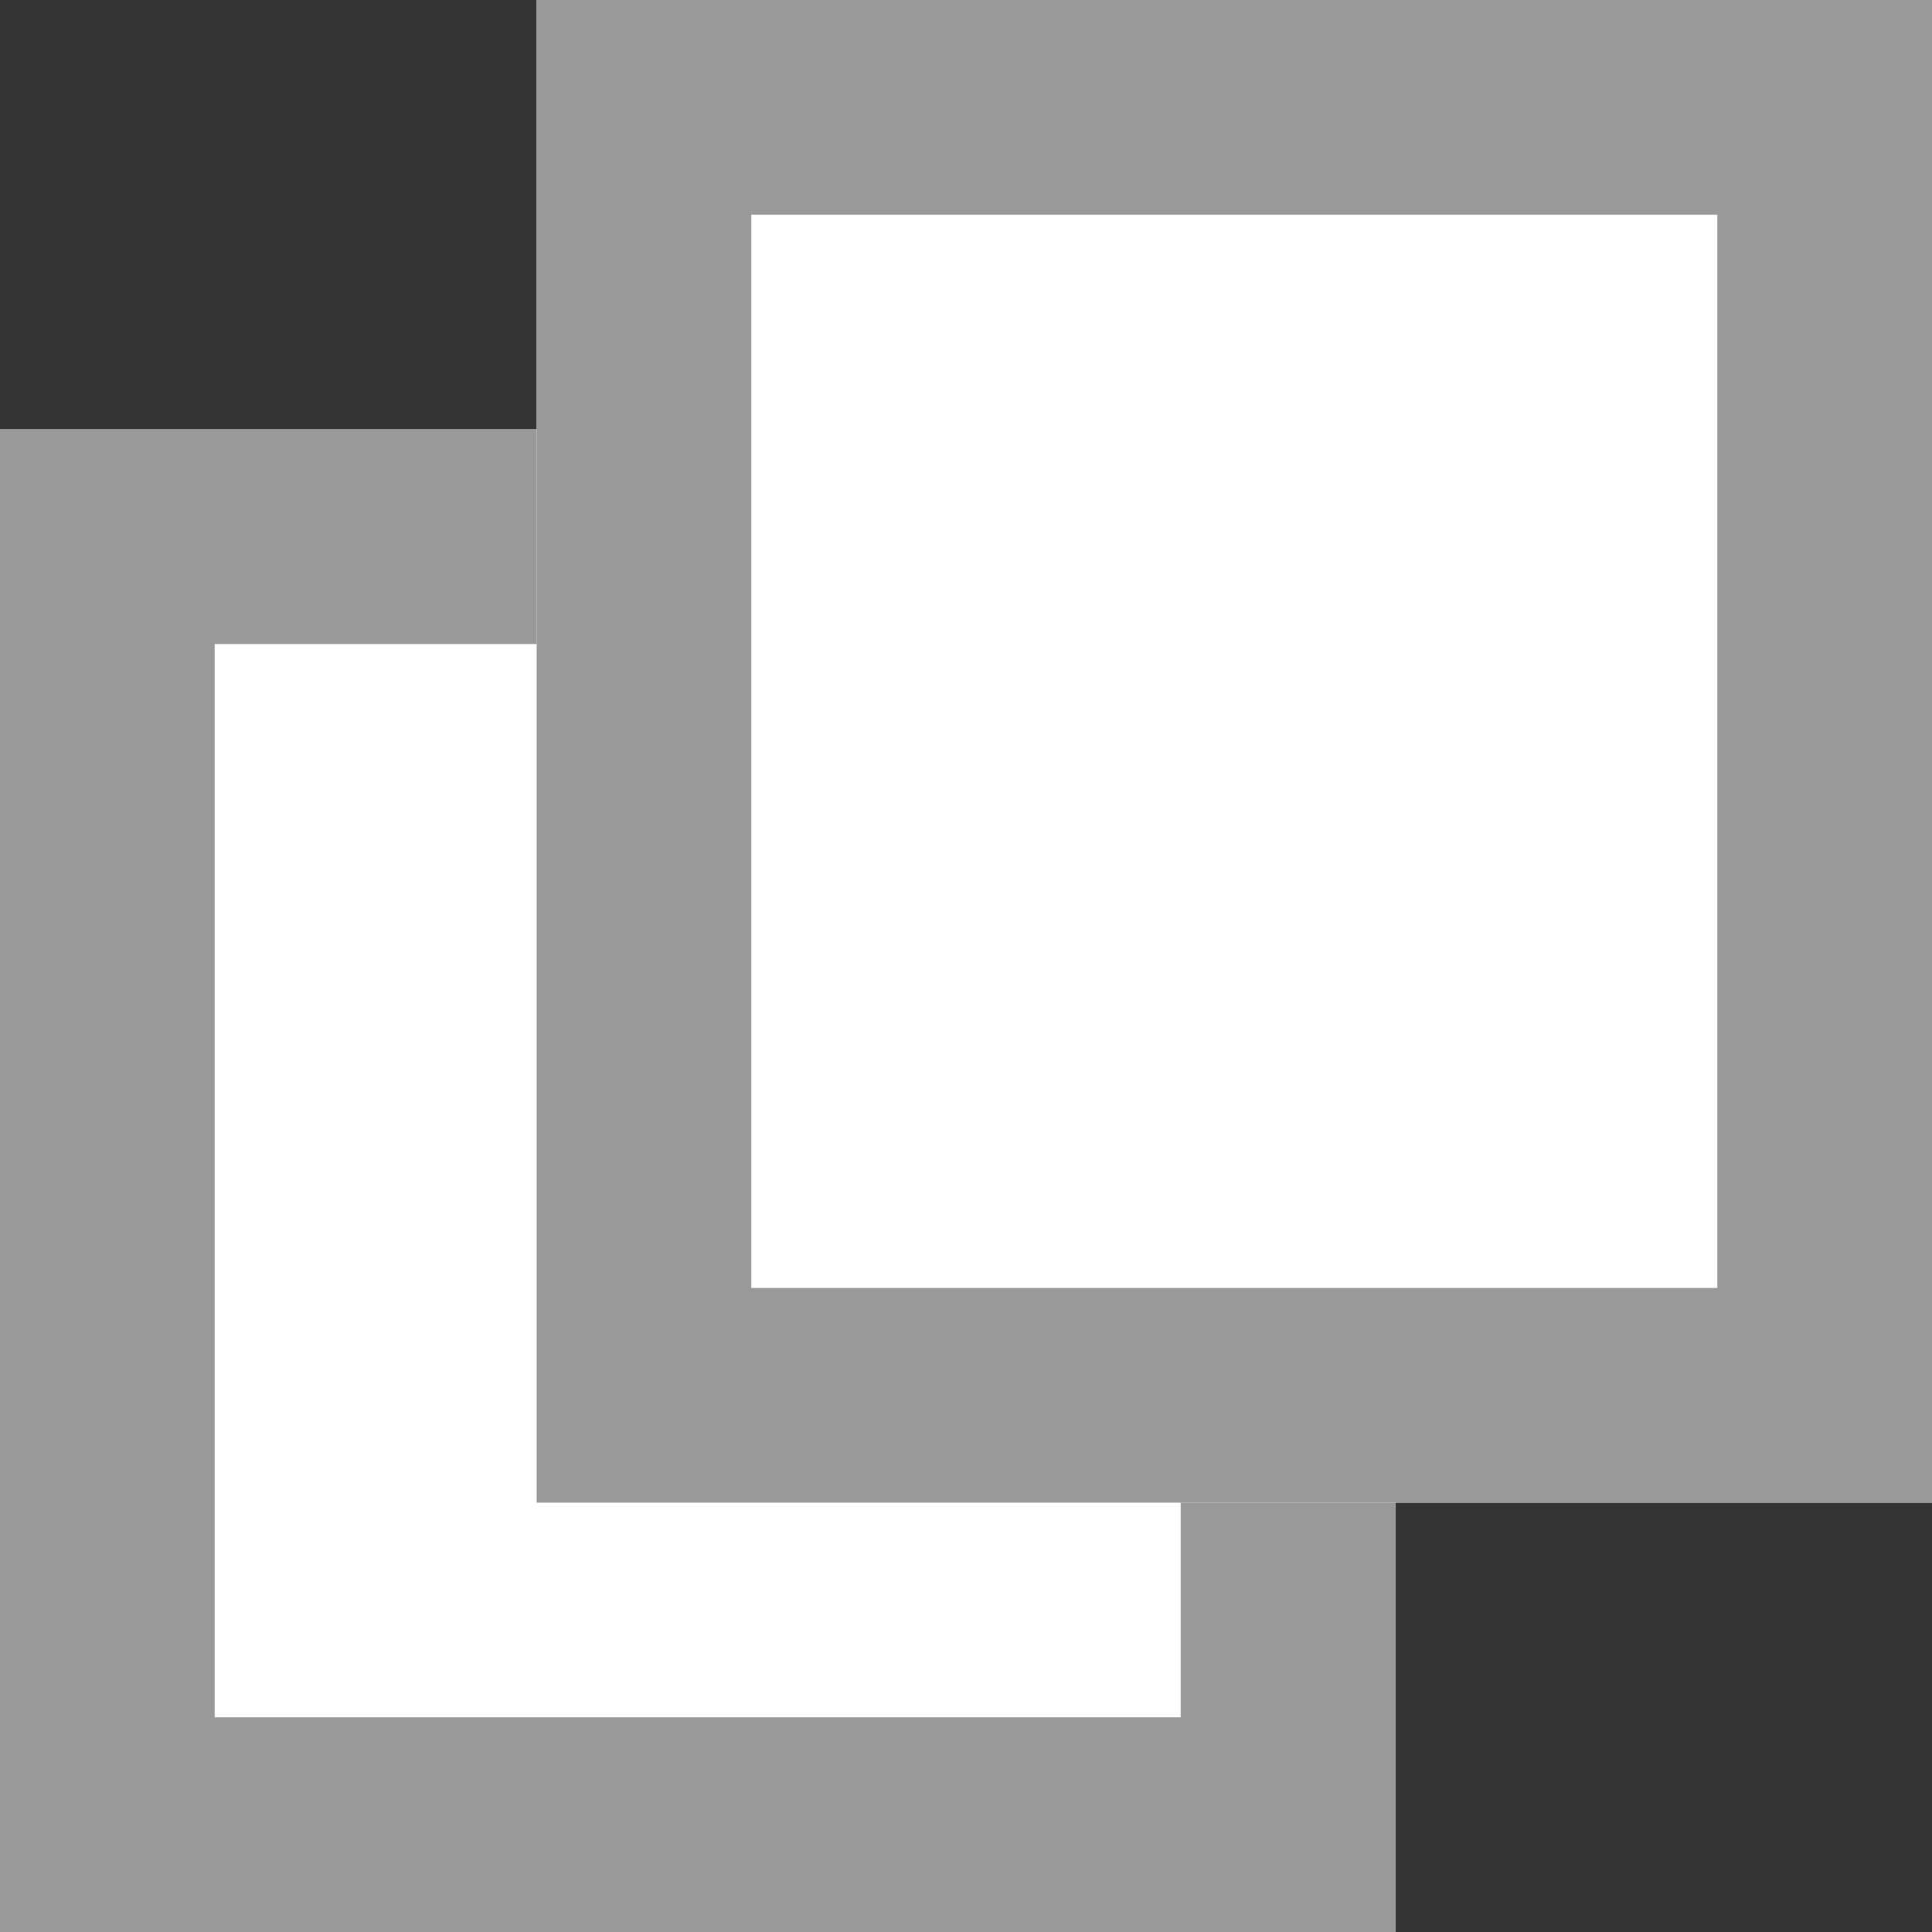
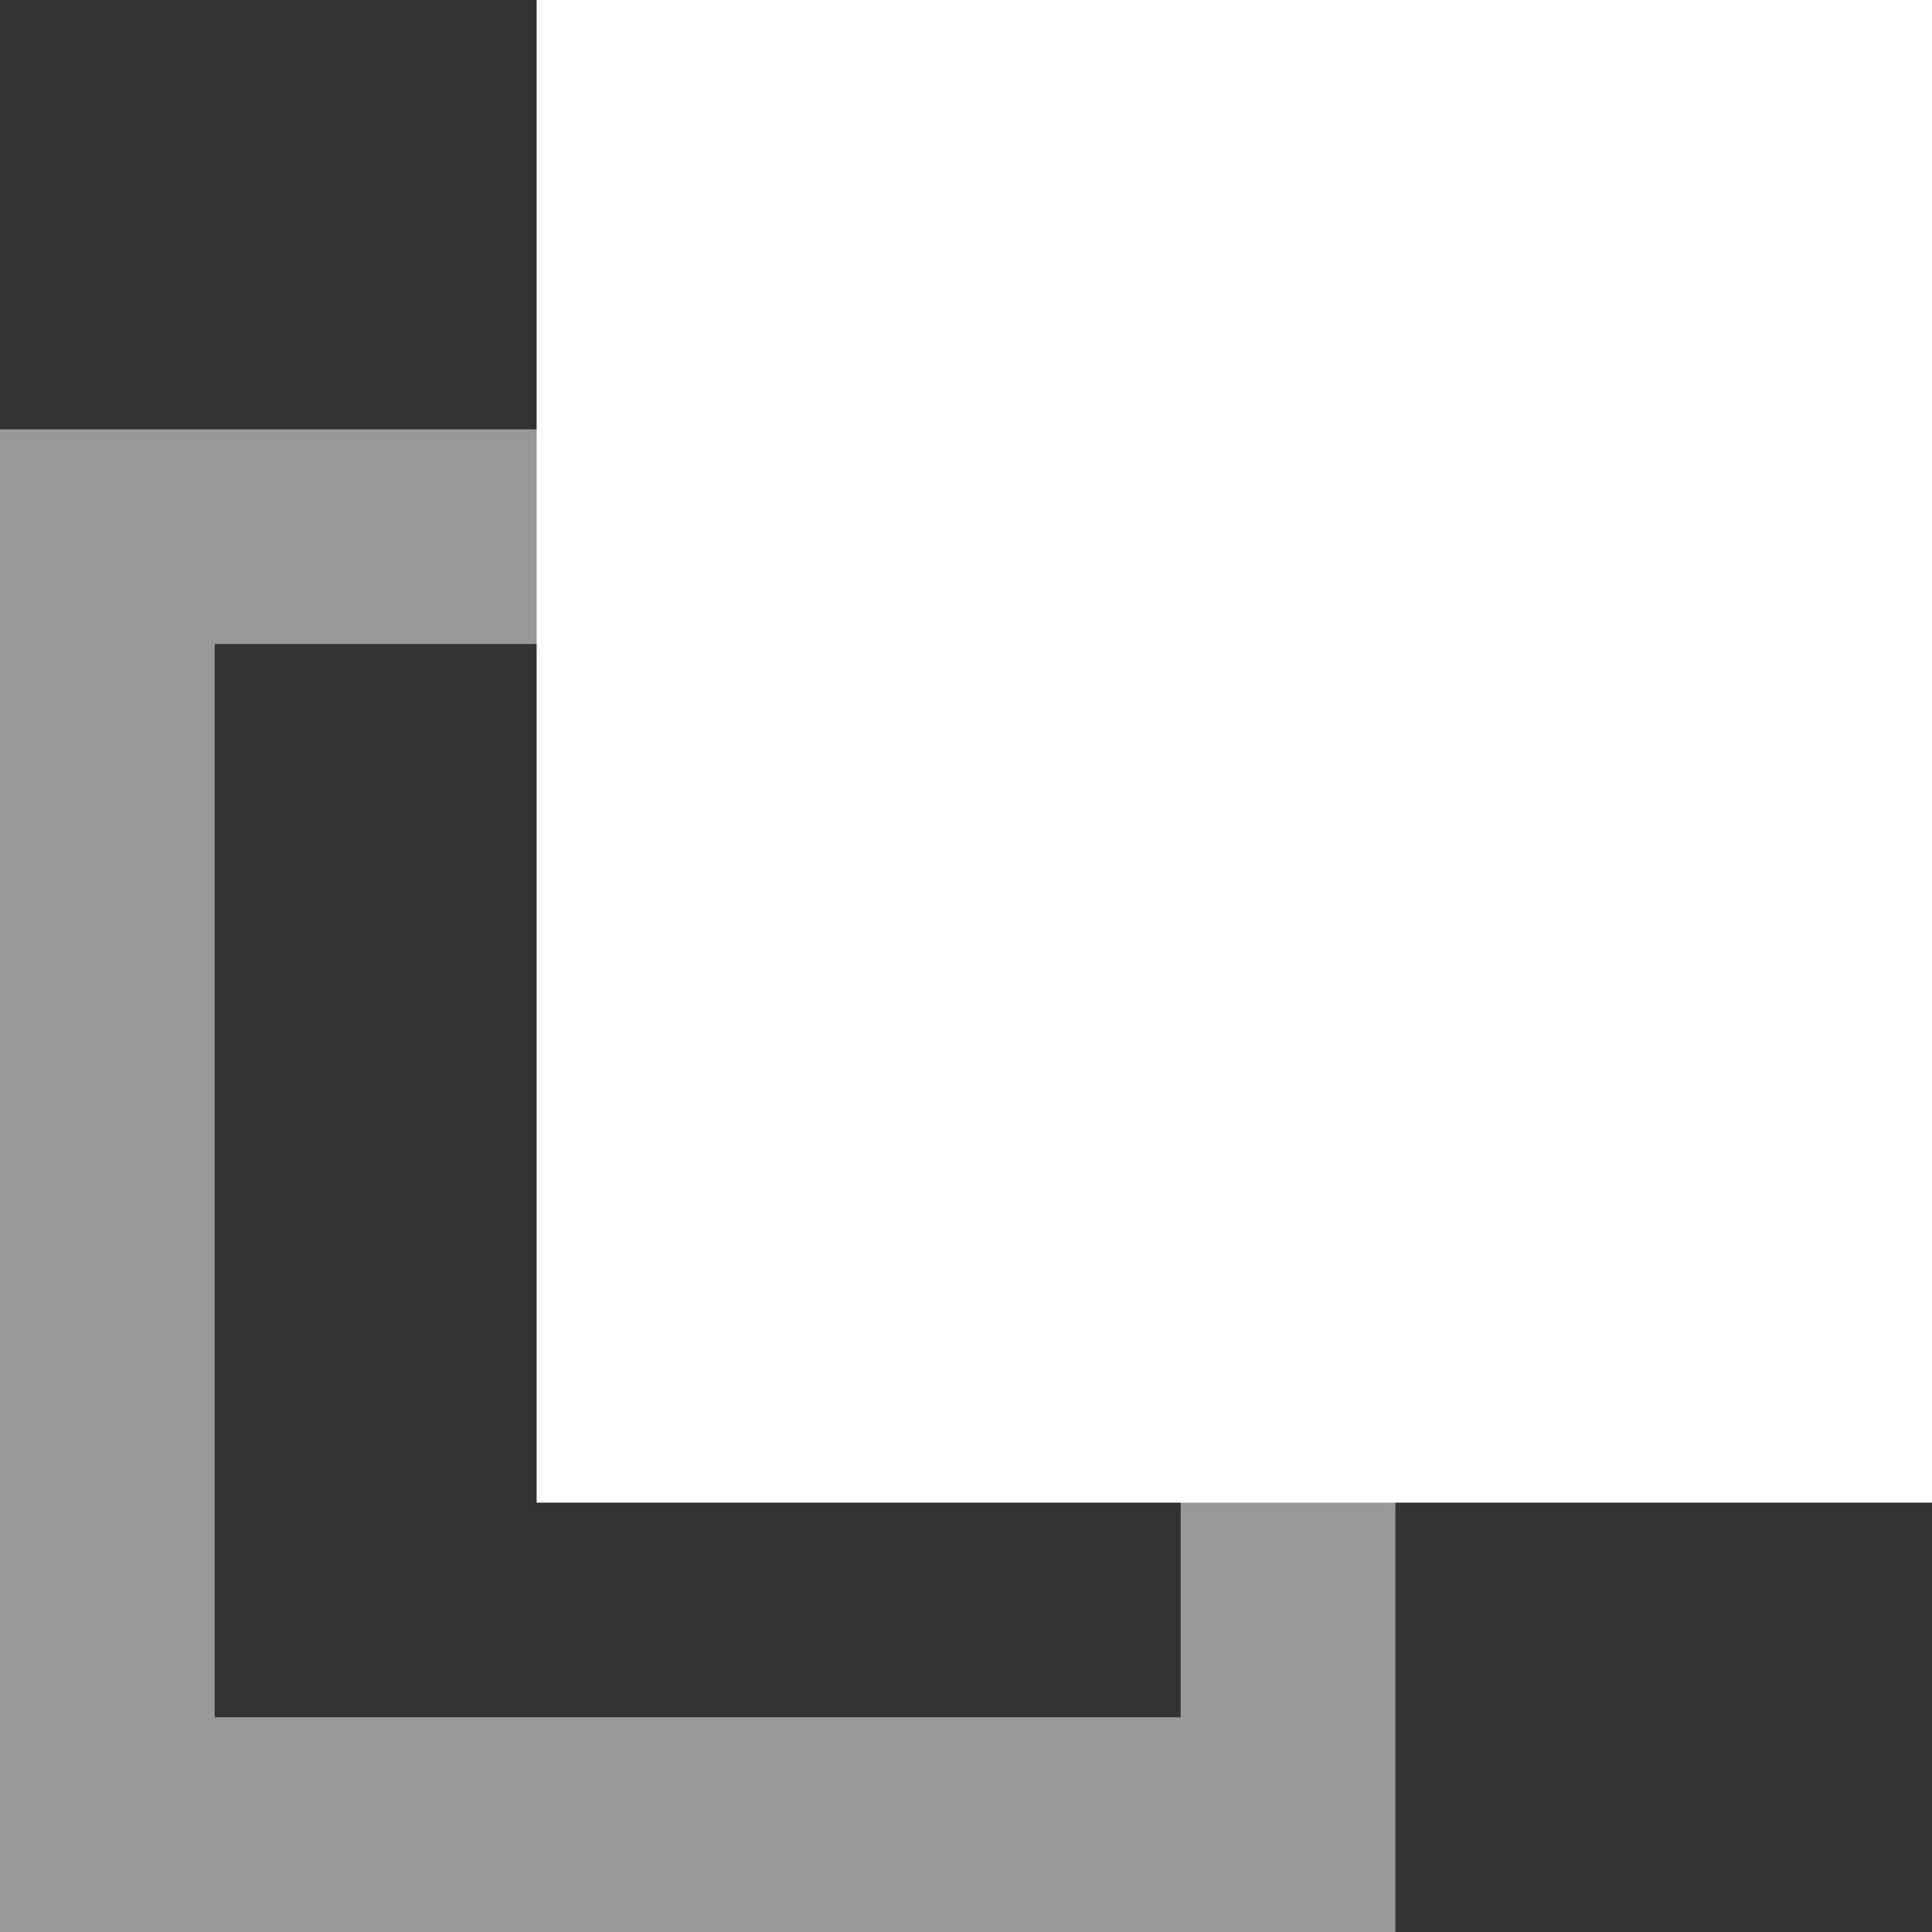
<svg xmlns="http://www.w3.org/2000/svg" width="18" height="18" viewBox="0 0 18 18">
  <rect x="0" y="0" width="18" height="18" fill="#333333" stroke="none" />
  <g id="グループ_191" data-name="グループ 191" transform="translate(-684 -879)">
-     <rect id="長方形_110" data-name="長方形 110" width="13" height="14" transform="translate(684 883)" fill="#fff" />
    <path id="長方形_110_-_アウトライン" data-name="長方形 110 - アウトライン" d="M2,2V12h9V2H2M0,0H13V14H0Z" transform="translate(684 883)" fill="#999" />
    <rect id="長方形_109" data-name="長方形 109" width="13" height="14" transform="translate(689 879)" fill="#fff" />
-     <path id="長方形_109_-_アウトライン" data-name="長方形 109 - アウトライン" d="M2,2V12h9V2H2M0,0H13V14H0Z" transform="translate(689 879)" fill="#999" />
  </g>
</svg>